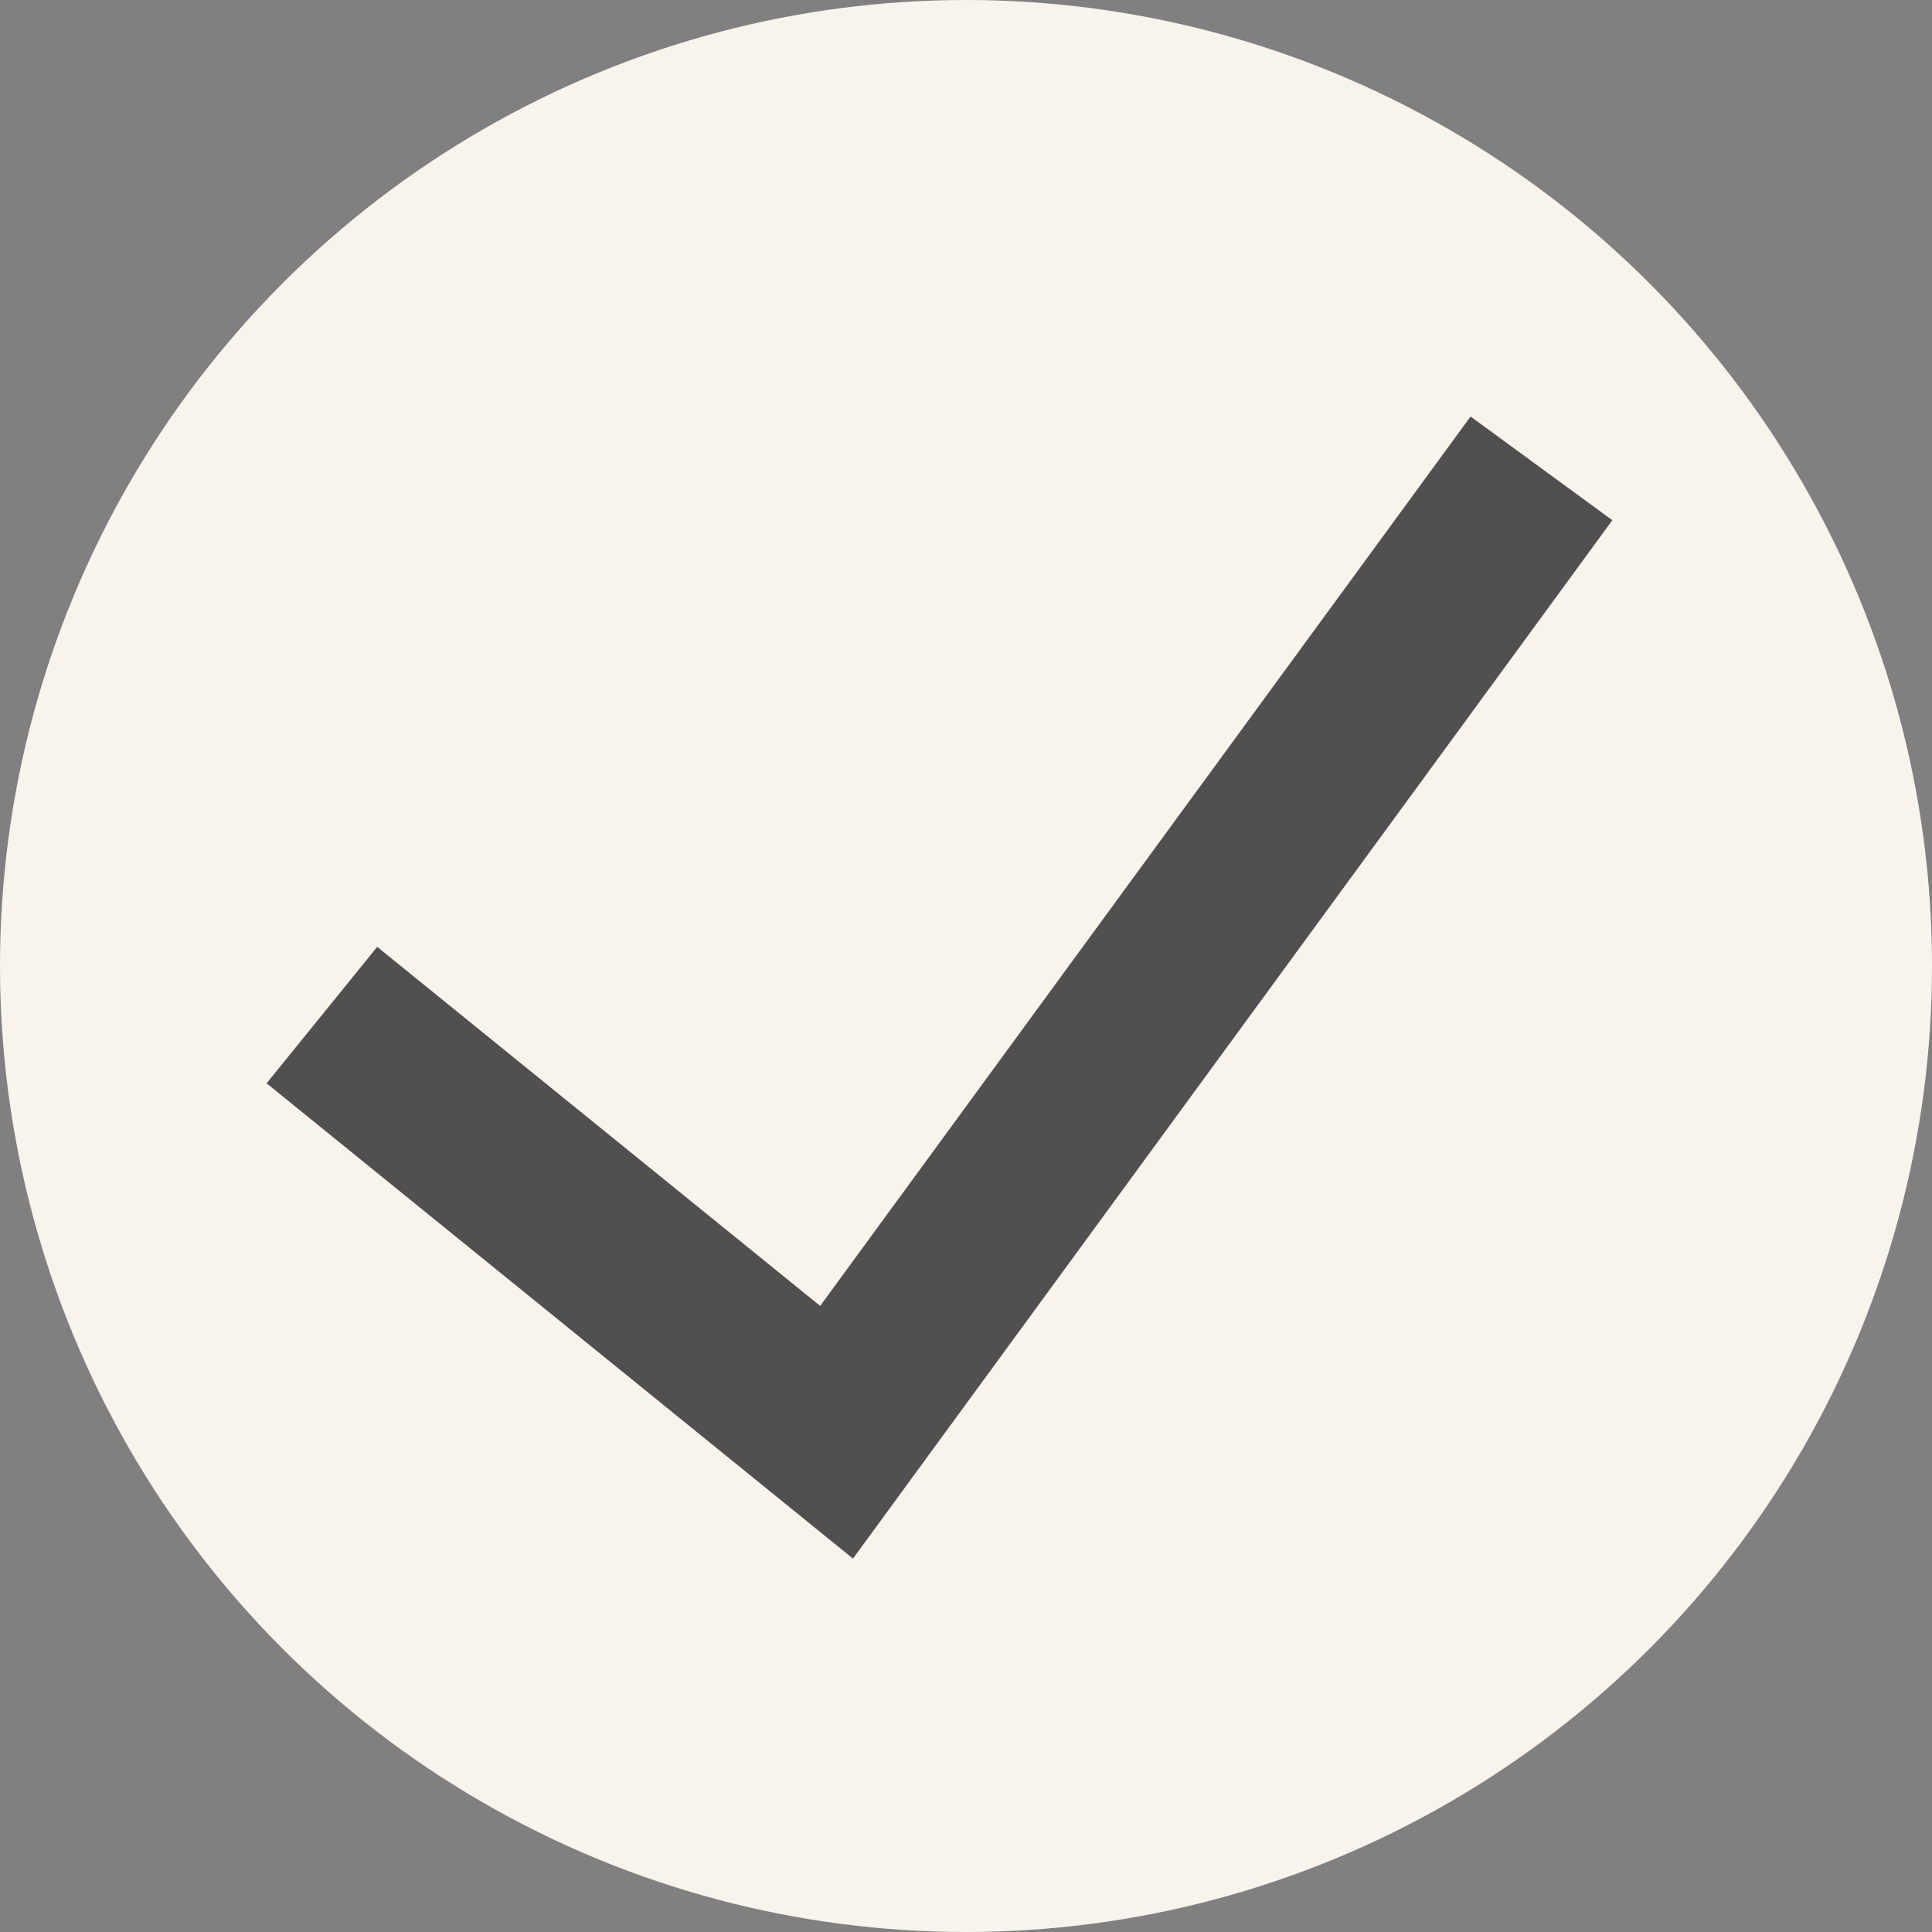
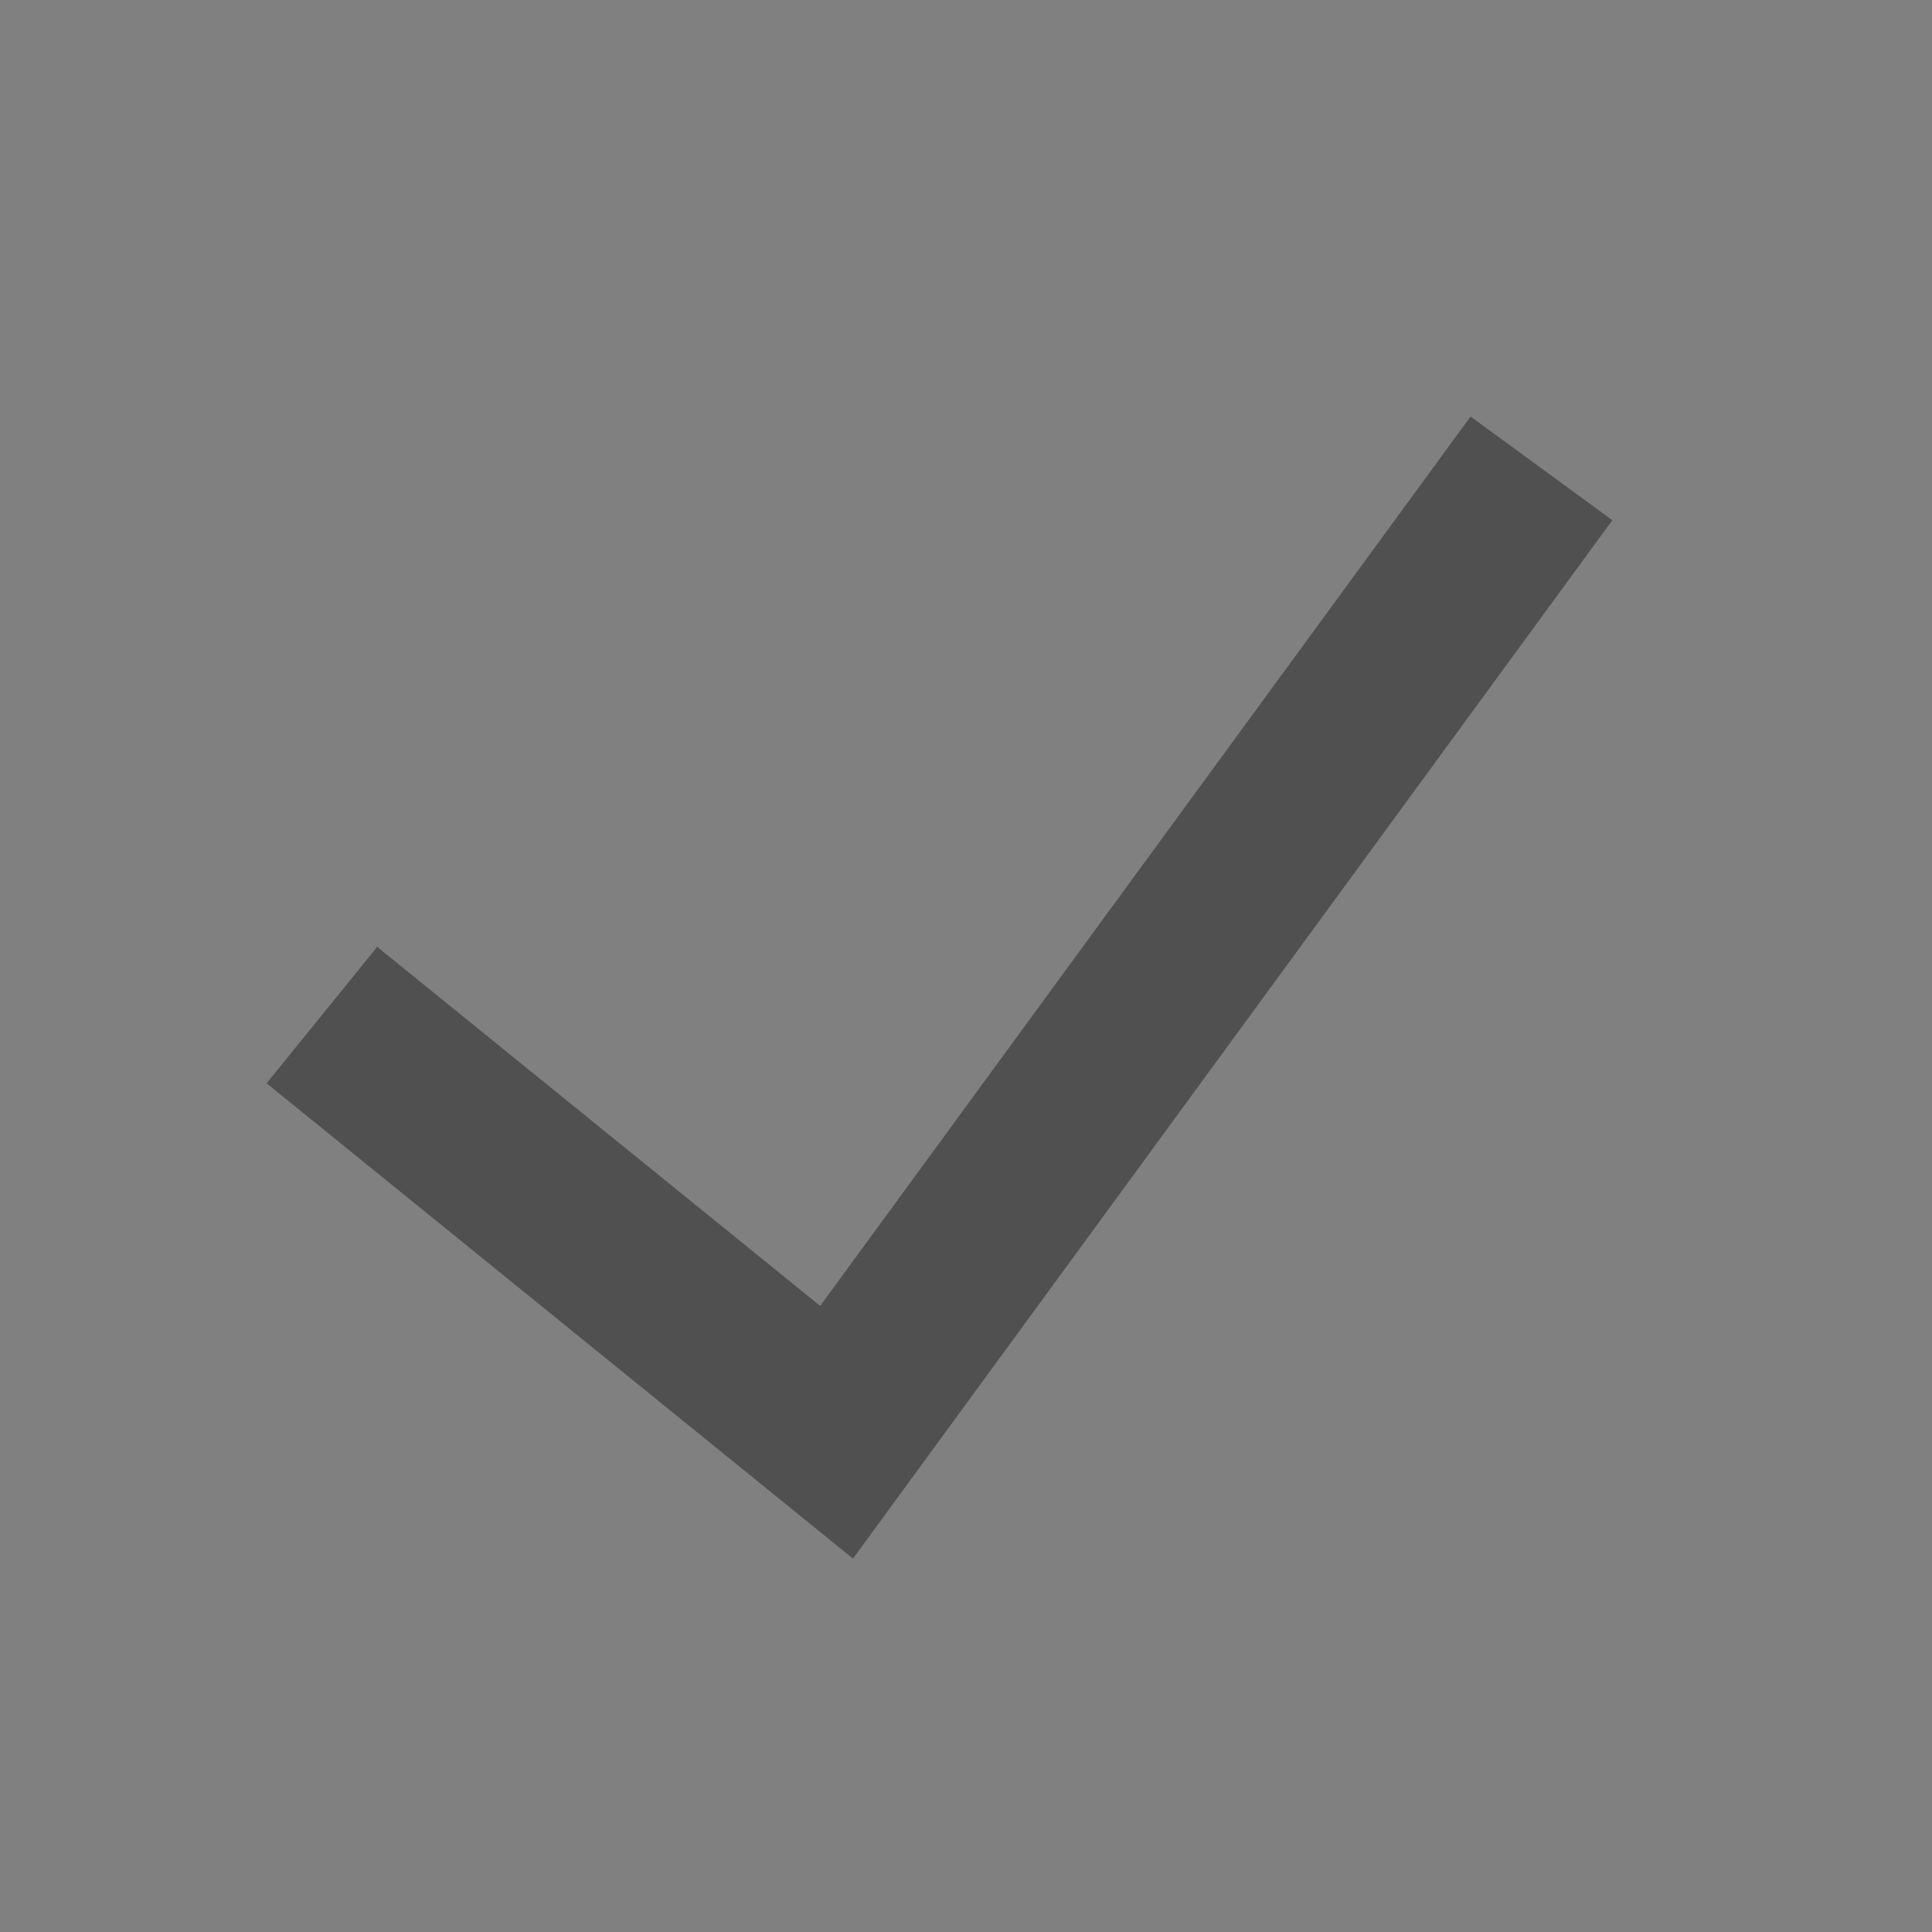
<svg xmlns="http://www.w3.org/2000/svg" width="20" height="20" viewBox="0 0 99 99" fill="none">
  <rect x="0" y="0" width="99" height="99" fill="#808080" stroke="none" />
-   <circle cx="49.5" cy="49.5" r="49.5" fill="#F8F3EC" />
  <path d="M16.495 52.015L42.868 73.392L78.988 24" stroke="#505050" stroke-width="9" />
</svg>